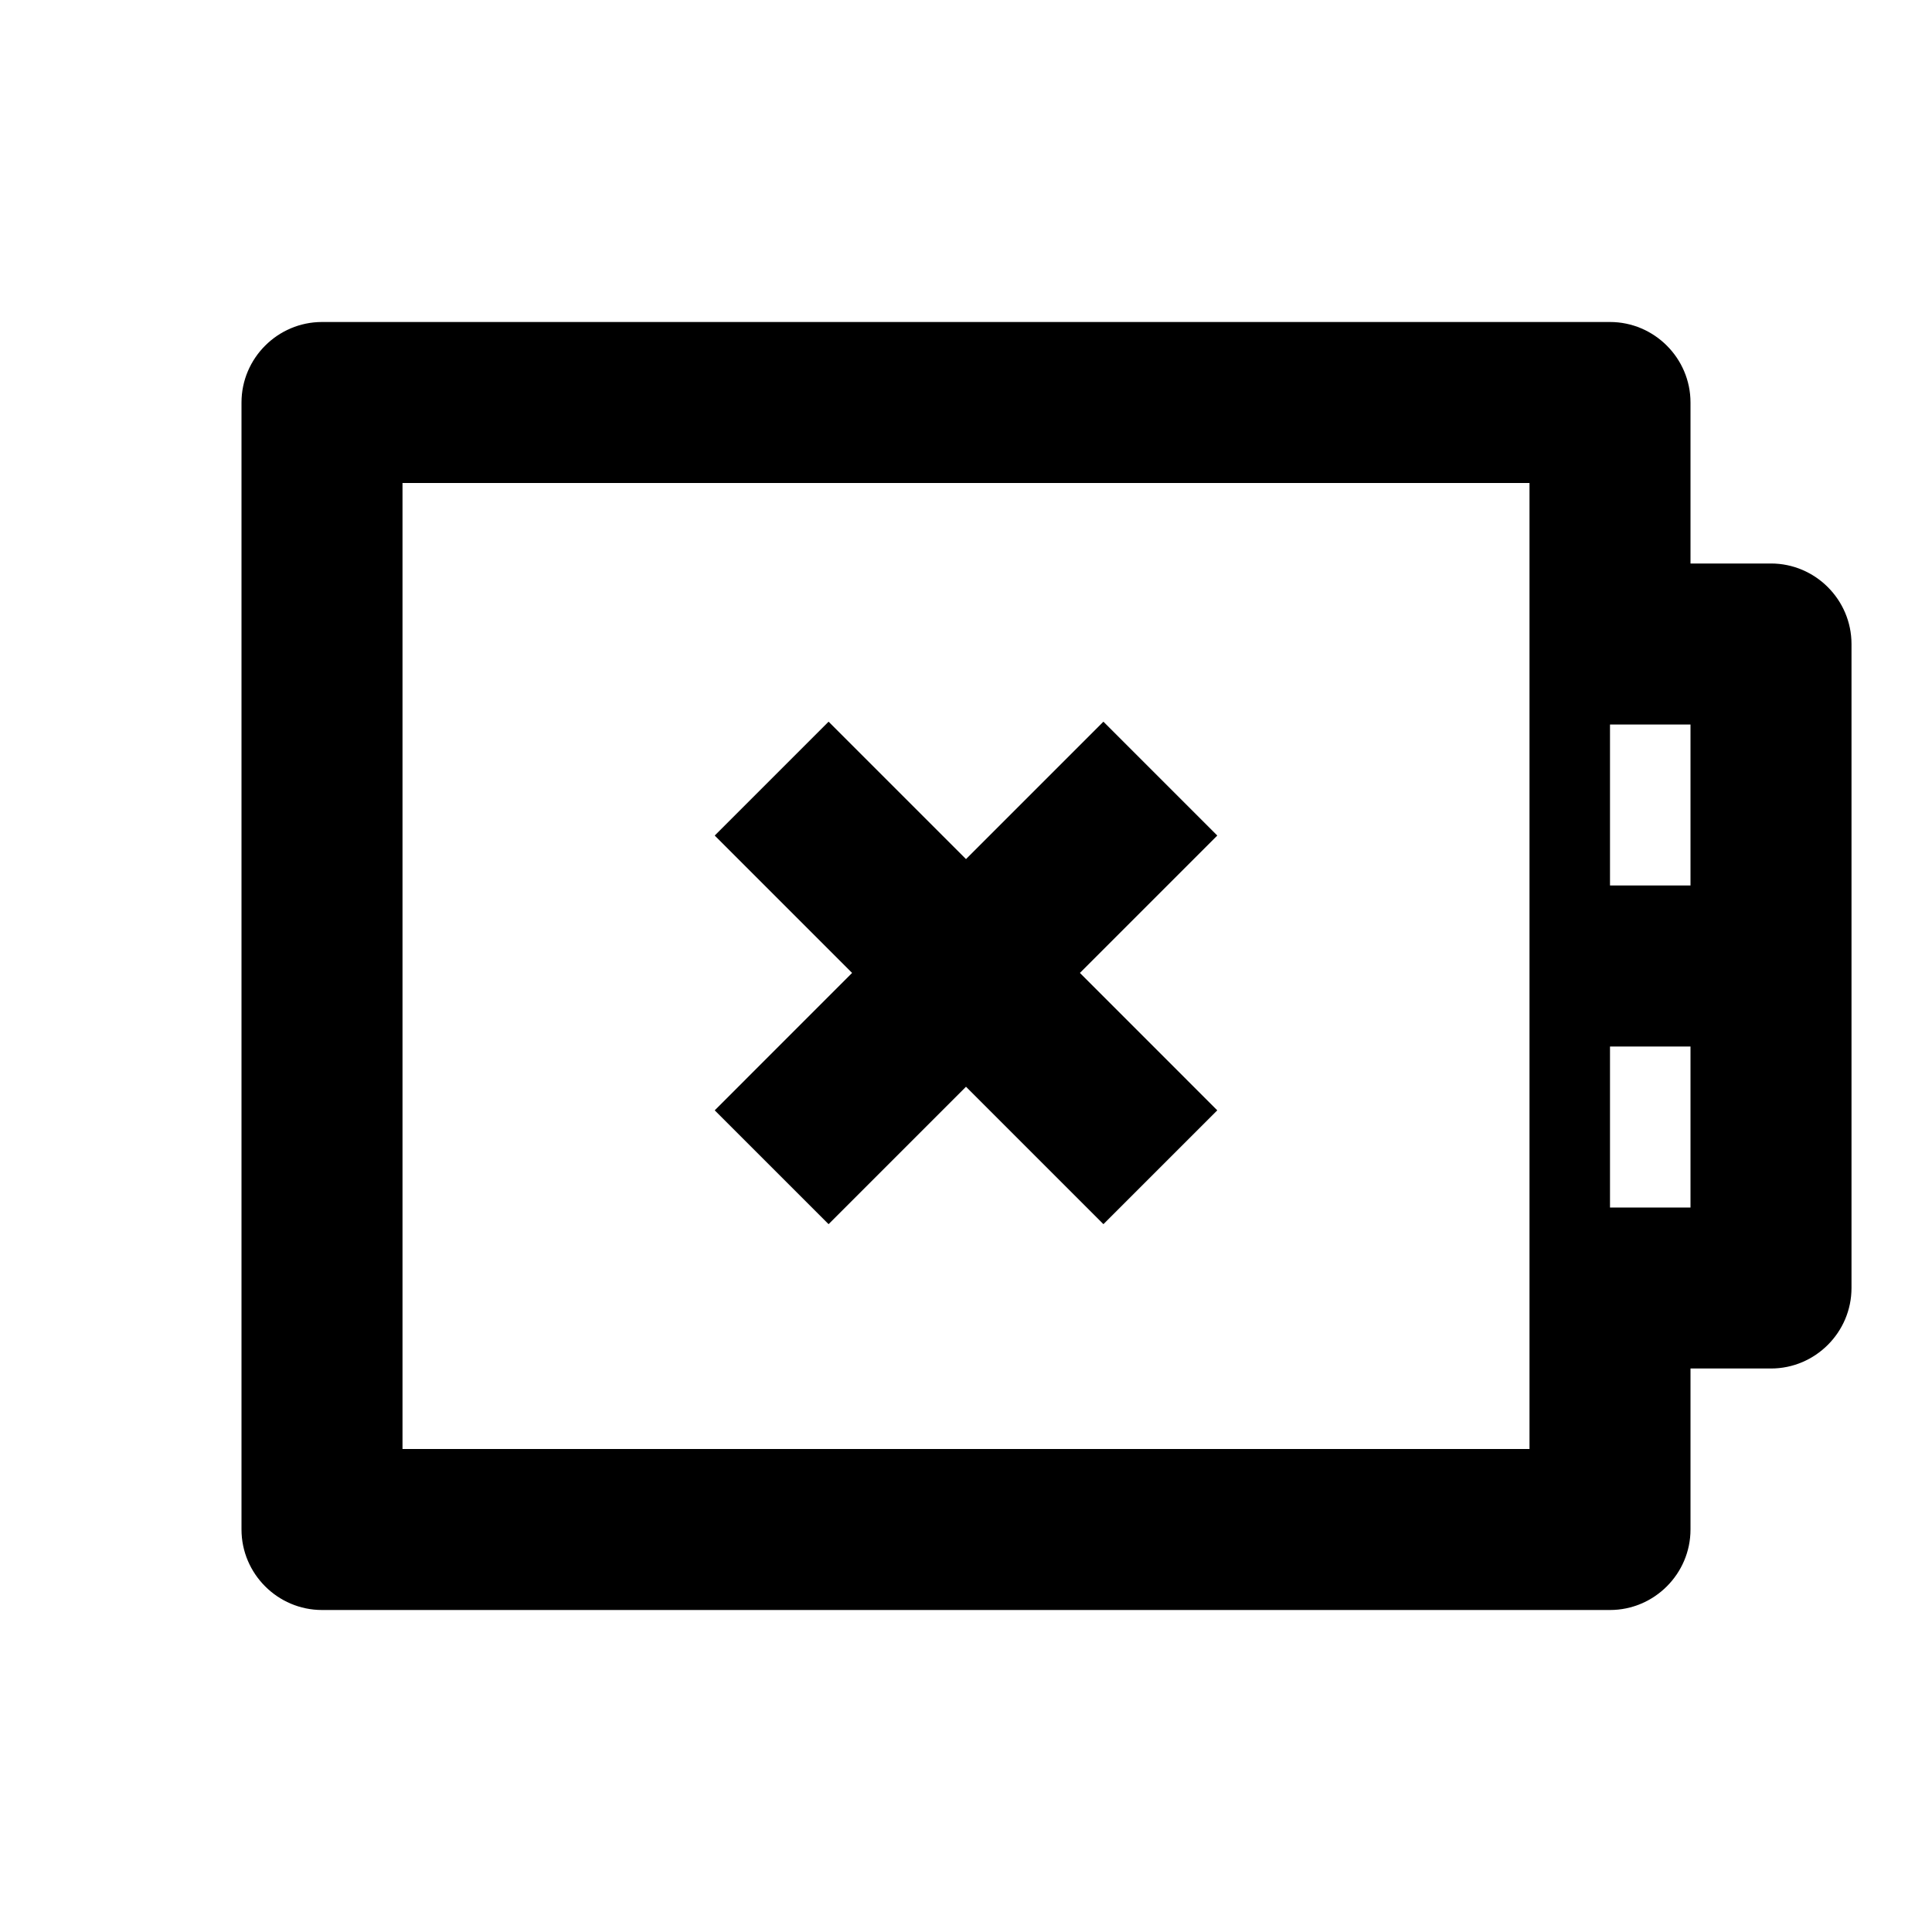
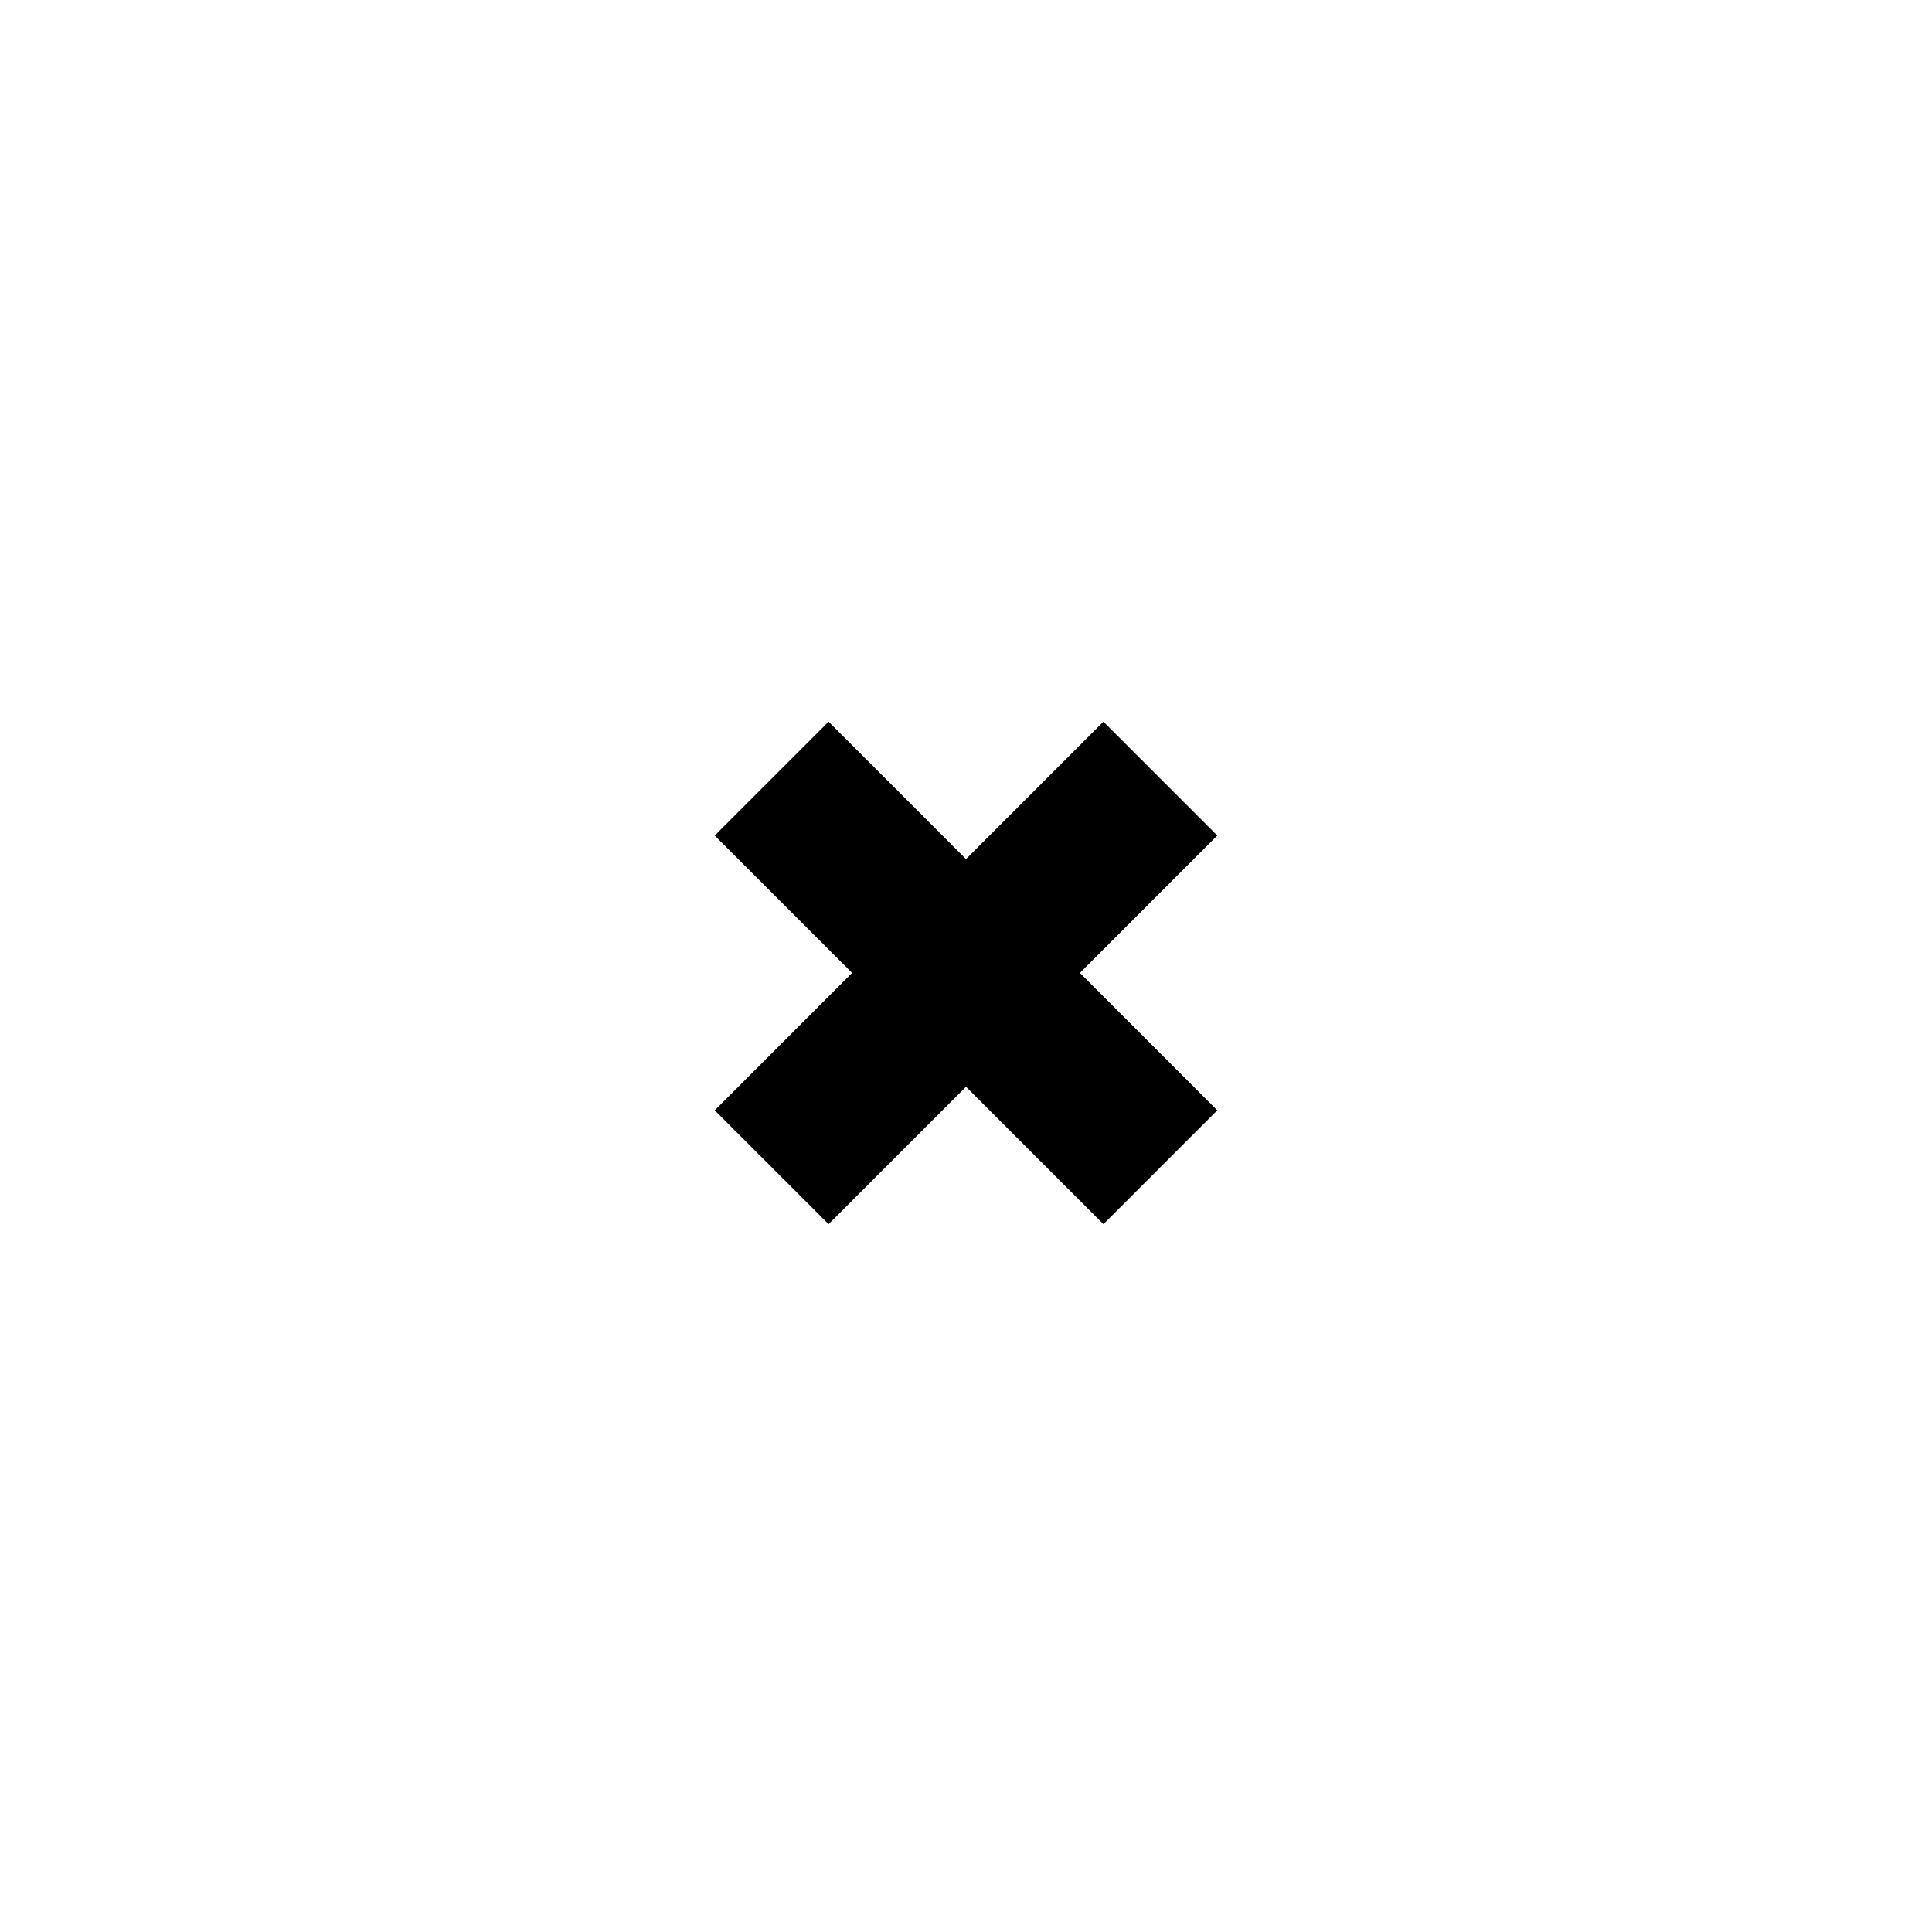
<svg xmlns="http://www.w3.org/2000/svg" width="48" height="48" viewBox="0 0 48 48" fill="none">
-   <path d="M44 14H42V10C42 8.9 41.1 8 40 8H8C6.9 8 6 8.9 6 10V38C6 39.1 6.9 40 8 40H40C41.1 40 42 39.1 42 38V34H44C45.1 34 46 33.1 46 32V16C46 14.9 45.1 14 44 14ZM38 36H10V12H38V36ZM42 30H40V26H42V30ZM42 22H40V18H42V22Z" fill="currentColor" />
-   <path d="M20.586 30.414L24 27L27.414 30.414L30.243 27.586L26.83 24.172L30.243 20.759L27.414 17.93L24 21.344L20.586 17.93L17.757 20.759L21.17 24.172L17.757 27.586L20.586 30.414Z" fill="currentColor" />
+   <path d="M20.586 30.414L24 27L27.414 30.414L30.243 27.586L26.83 24.172L30.243 20.759L27.414 17.93L24 21.344L20.586 17.93L17.757 20.759L21.17 24.172L17.757 27.586L20.586 30.414" fill="currentColor" />
</svg>